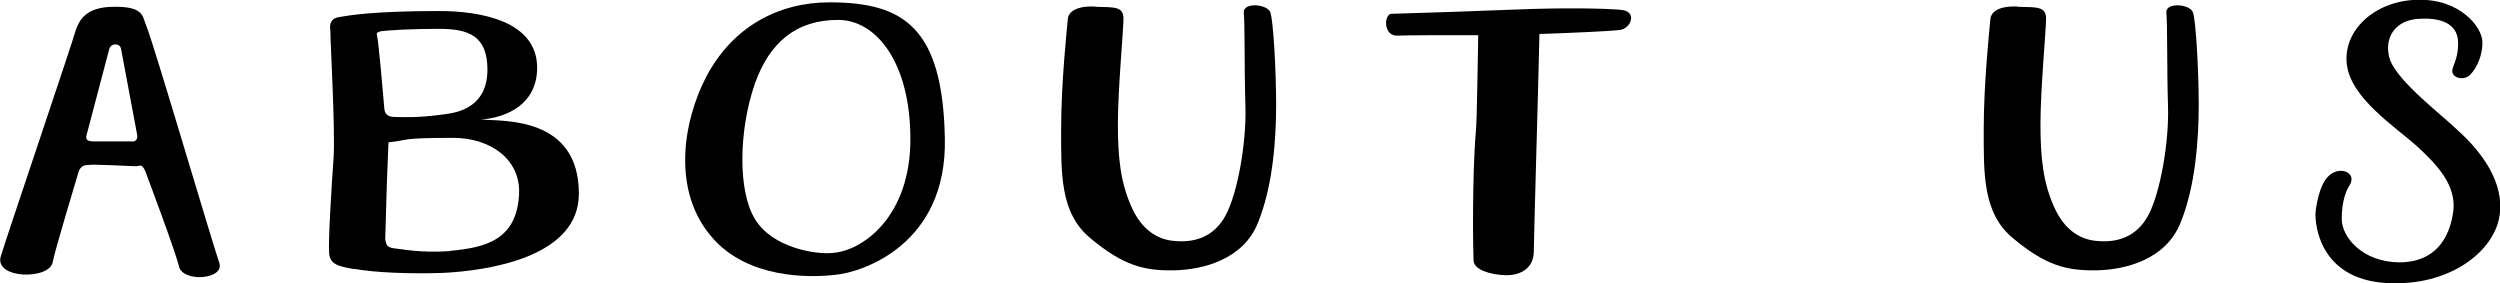
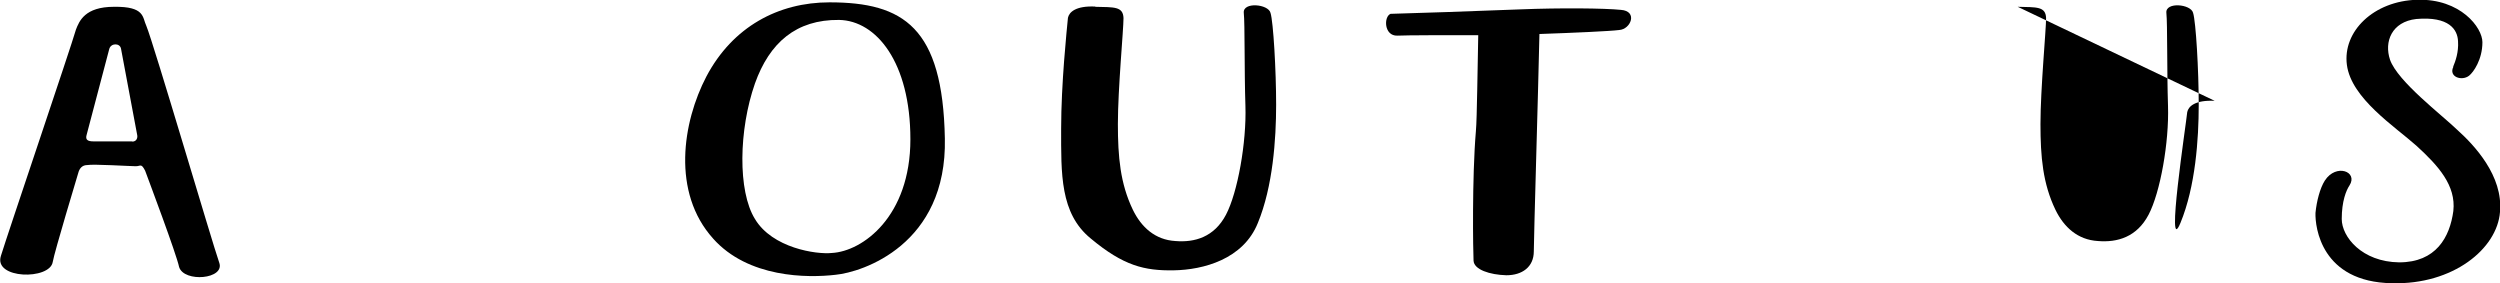
<svg xmlns="http://www.w3.org/2000/svg" id="_レイヤー_2" viewBox="0 0 106.63 12.08">
  <defs>
    <style>.cls-1{fill:#000;stroke-width:0px;}</style>
  </defs>
  <g id="_レイヤー_2-2">
    <g id="_レイヤー_1-2">
      <path class="cls-1" d="M3.24,1.26c.14-.36.38-.97,1.62-.97,1.33-.02,1.21.45,1.38.81.31.74,2.81,9.25,3.11,10.1.26.71-1.5.86-1.71.19-.12-.57-1.31-3.73-1.45-4.11-.17-.33-.19-.19-.4-.19s-1.83-.1-2.07-.05c-.21,0-.33.14-.38.33-.05.17-1.02,3.38-1.09,3.8-.12.78-2.54.74-2.21-.26C.32,9.99,3.03,2,3.24,1.26ZM5.64,6.04c.19,0,.24-.17.21-.29l-.69-3.68c-.05-.24-.43-.24-.5.02l-.97,3.68c-.05.19.05.26.29.26h1.66Z" />
-       <path class="cls-1" d="M15.13,11.48c-.78-.12-1.05-.24-1.09-.67-.05-.4.1-2.88.19-4.11.07-1.24-.14-4.87-.14-5.42-.02-.1-.07-.48.36-.55.4-.07,1.45-.26,4.28-.26,1.78,0,4.18.43,4.18,2.42,0,1.52-1.24,2.12-2.4,2.21.95.07,4.18-.14,4.18,3.16,0,2.69-3.8,3.28-5.8,3.38-1.45.05-2.95-.02-3.76-.17ZM18.98,4.87c.57-.07,1.81-.31,1.81-1.9,0-1.45-.81-1.74-2.07-1.74-1.02,0-2.23.05-2.57.12.21.02-.14-.05-.07.17.07.24.29,2.85.31,3.09.02.26.14.38.48.38s.93.05,2.12-.12ZM19.19,10.7c1.55-.14,2.85-.48,2.95-2.42.07-1.5-1.24-2.4-2.81-2.4-2.38,0-1.83.1-2.76.19l-.07,1.76-.07,2.38c.05.24.07.33.36.38.29.02,1.09.21,2.4.12Z" />
      <path class="cls-1" d="M30.42,10.18c-1.78-1.97-1.31-4.97-.29-6.92,1.12-2.12,3.07-3.16,5.25-3.16,3.16,0,4.83,1.07,4.92,5.8.1,4.54-3.52,5.71-4.66,5.82-1.19.14-3.73.14-5.23-1.55ZM38.83,5.94c0-3.28-1.45-5.06-3.04-5.09-1.83-.02-2.97.97-3.59,2.71-.69,1.97-.74,4.59,0,5.78.74,1.24,2.62,1.52,3.28,1.45,1.31-.07,3.35-1.55,3.35-4.85Z" />
      <path class="cls-1" d="M46.71.29c.81.02,1.19-.02,1.21.48,0,.5-.24,3.02-.24,4.52,0,1.4.1,2.54.64,3.66.36.74.95,1.28,1.81,1.33.83.07,1.66-.17,2.16-1.12.5-.95.88-3.09.83-4.64-.05-1.52-.02-3.49-.07-3.97-.05-.48,1.05-.38,1.14,0,.12.38.24,2.45.24,3.92s-.14,3.49-.78,5.04c-.62,1.55-2.33,2-3.59,2.02-1.24.02-2.14-.19-3.54-1.36-1.31-1.07-1.26-2.76-1.26-4.68s.24-4.21.29-4.73c.05-.24.33-.52,1.17-.48Z" />
      <path class="cls-1" d="M62.85,11.13c-.02-.38-.07-3.54.1-5.54.05-.52.07-2.88.1-4.09-1.45,0-3.02,0-3.45.02-.57.02-.59-.81-.29-.93.86-.02,3.73-.12,5.52-.19,1.76-.07,3.59-.05,4.3.02.74.05.43.83-.07.86-.38.05-1.95.12-3.4.17-.05,2.35-.24,8.72-.24,9.27,0,.67-.5,1.02-1.17,1.02-.71-.02-1.38-.24-1.4-.62Z" />
-       <path class="cls-1" d="M86.06.29c.81.02,1.19-.02,1.21.48,0,.5-.24,3.02-.24,4.52,0,1.4.1,2.54.64,3.66.36.74.95,1.28,1.81,1.33.83.07,1.66-.17,2.16-1.12.5-.95.88-3.09.83-4.64-.05-1.52-.02-3.49-.07-3.97-.05-.48,1.05-.38,1.14,0,.12.38.24,2.45.24,3.92s-.14,3.49-.78,5.04c-.62,1.55-2.33,2-3.59,2.02-1.24.02-2.14-.19-3.54-1.36-1.31-1.07-1.26-2.76-1.26-4.68s.24-4.21.29-4.73c.05-.24.33-.52,1.17-.48Z" />
+       <path class="cls-1" d="M86.06.29c.81.02,1.19-.02,1.21.48,0,.5-.24,3.02-.24,4.52,0,1.4.1,2.54.64,3.66.36.74.95,1.28,1.81,1.33.83.07,1.66-.17,2.16-1.12.5-.95.88-3.09.83-4.64-.05-1.52-.02-3.49-.07-3.97-.05-.48,1.05-.38,1.14,0,.12.38.24,2.45.24,3.92s-.14,3.49-.78,5.04s.24-4.21.29-4.73c.05-.24.33-.52,1.17-.48Z" />
      <path class="cls-1" d="M104.63,2.85c.1-.24.24-.62.21-1.09-.02-.5-.38-1.07-1.78-.95-1.05.12-1.38.97-1.12,1.74.33.93,2.21,2.35,2.88,3,.71.64,1.95,1.95,1.81,3.49-.12,1.57-2,3.11-4.61,3.04-3.02-.05-3.28-2.4-3.26-3,.05-.5.19-1.05.4-1.38.48-.74,1.43-.38,1.05.21-.14.21-.33.67-.33,1.43s.86,1.83,2.45,1.85c1.57,0,2.16-1.07,2.31-2.19.12-1.09-.64-1.93-1.57-2.78-.93-.83-2.78-2.02-2.97-3.45-.19-1.43,1.14-2.73,3-2.78,1.85-.05,2.78,1.19,2.78,1.81,0,.74-.38,1.28-.57,1.43-.31.24-.88.05-.67-.38Z" />
    </g>
  </g>
</svg>